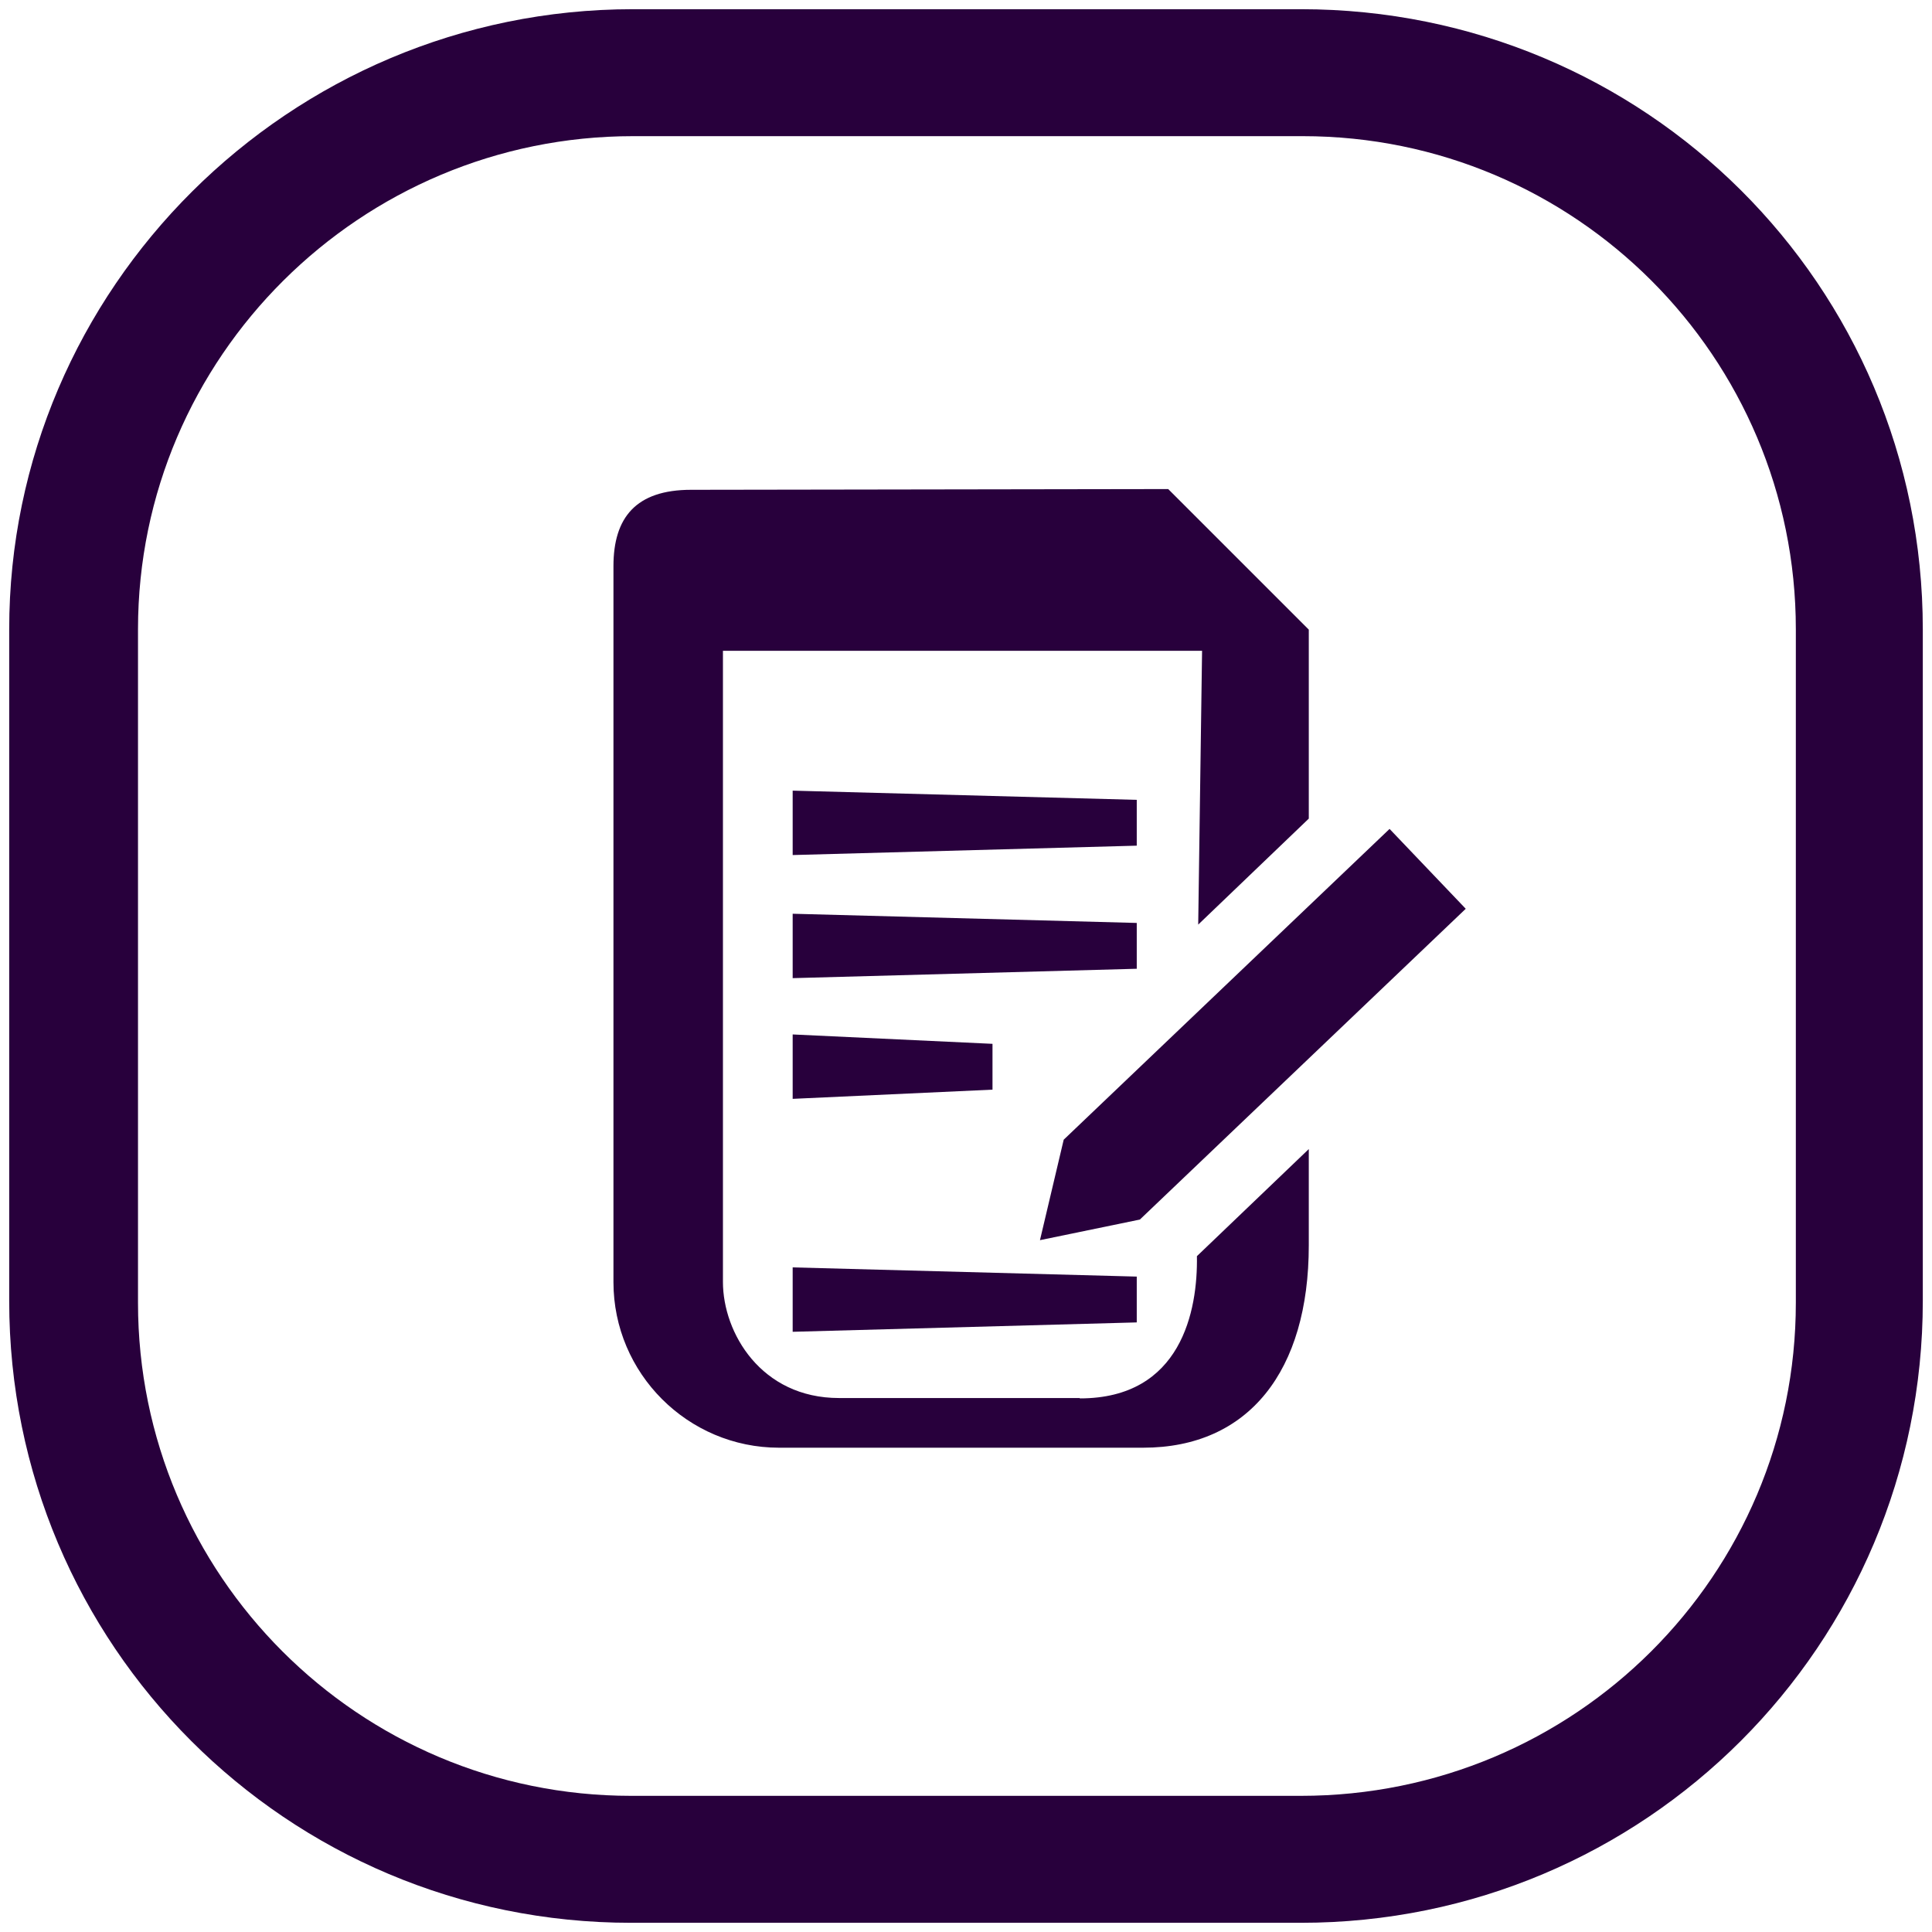
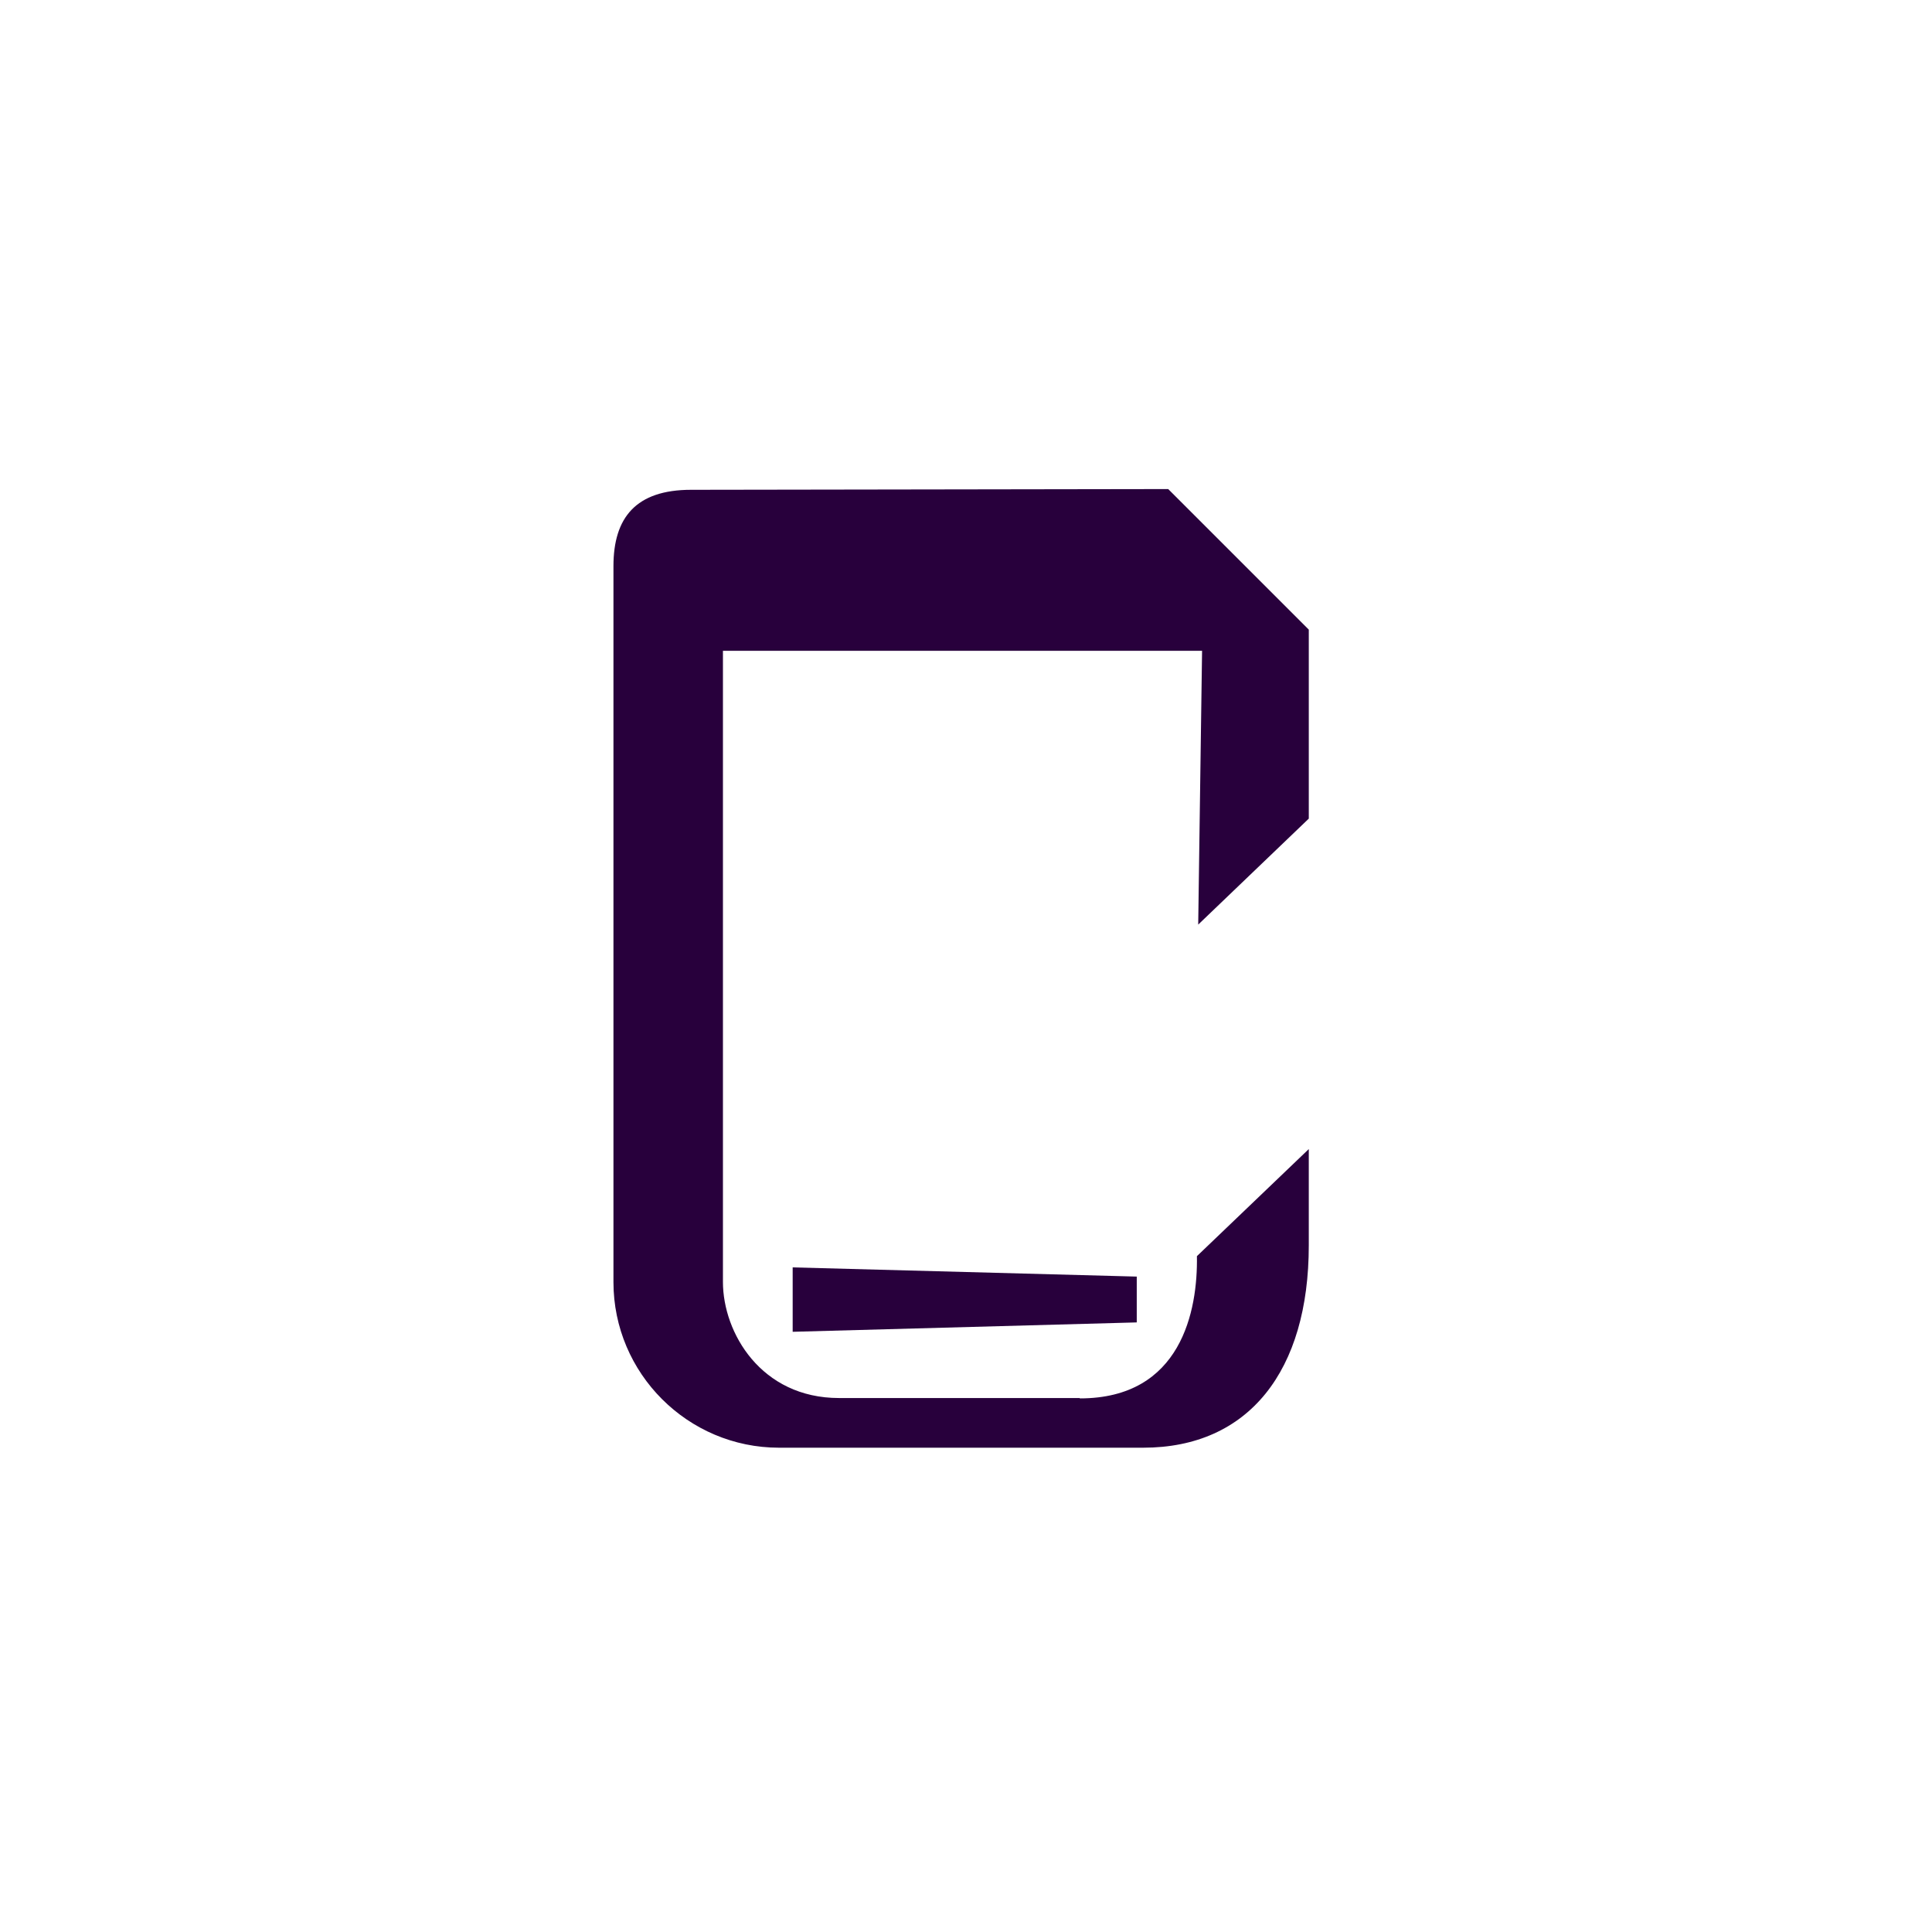
<svg xmlns="http://www.w3.org/2000/svg" viewBox="0 0 105 105">
  <defs>
    <style>.cls-1{fill:#28003c;}</style>
  </defs>
  <g id="Design">
    <g>
-       <polygon class="cls-1" points="43.08 59.72 53.94 59.22 53.94 56.73 43.08 56.22 43.08 59.72" />
-       <polygon class="cls-1" points="43.08 53.16 61.78 52.65 61.78 50.16 43.08 49.66 43.08 53.16" />
-       <polygon class="cls-1" points="61.78 43.47 43.08 42.97 43.08 46.47 61.78 45.96 61.78 43.47" />
      <polygon class="cls-1" points="43.08 72.38 61.78 71.87 61.78 69.38 43.08 68.88 43.08 72.38" />
-       <polygon class="cls-1" points="56.52 67.4 61.95 66.28 79.66 49.39 75.52 45.05 57.81 61.94 56.52 67.4" />
      <path class="cls-1" d="m58.68,75.98h-13.08c-4.24,0-6.31-3.55-6.31-6.31v-34.3h26.04l-.21,14.88,6.01-5.76v-10.27l-7.64-7.64c-3.88,0-21.92.04-25.93.04-3,0-4.22,1.51-4.22,4.15v38.91c0,4.96,4.04,9,9,9h19.79c5.74,0,9-4.18,9-11v-5.23l-6.08,5.82c.05,2.95-.84,7.73-6.36,7.73Z" />
    </g>
  </g>
  <g id="Frame">
-     <path id="Frame-2" class="cls-1" d="m70.7.5h-36.3C15.7.5.5,15.7.5,34.2v36.5c0,18.7,15.1,33.8,33.8,33.8h36.4c18.7,0,33.8-15.1,33.8-33.8v-36.5C104.5,15.5,89.4.5,70.7.5Zm26.9,70.3c0,14.8-12,26.8-26.9,26.8h-36.4c-14.8,0-26.8-12-26.8-26.8v-36.6c0-14.8,12.1-26.8,26.9-26.8h36.4c14.8,0,26.8,12,26.8,26.8v36.6Z" />
-   </g>
+     </g>
</svg>